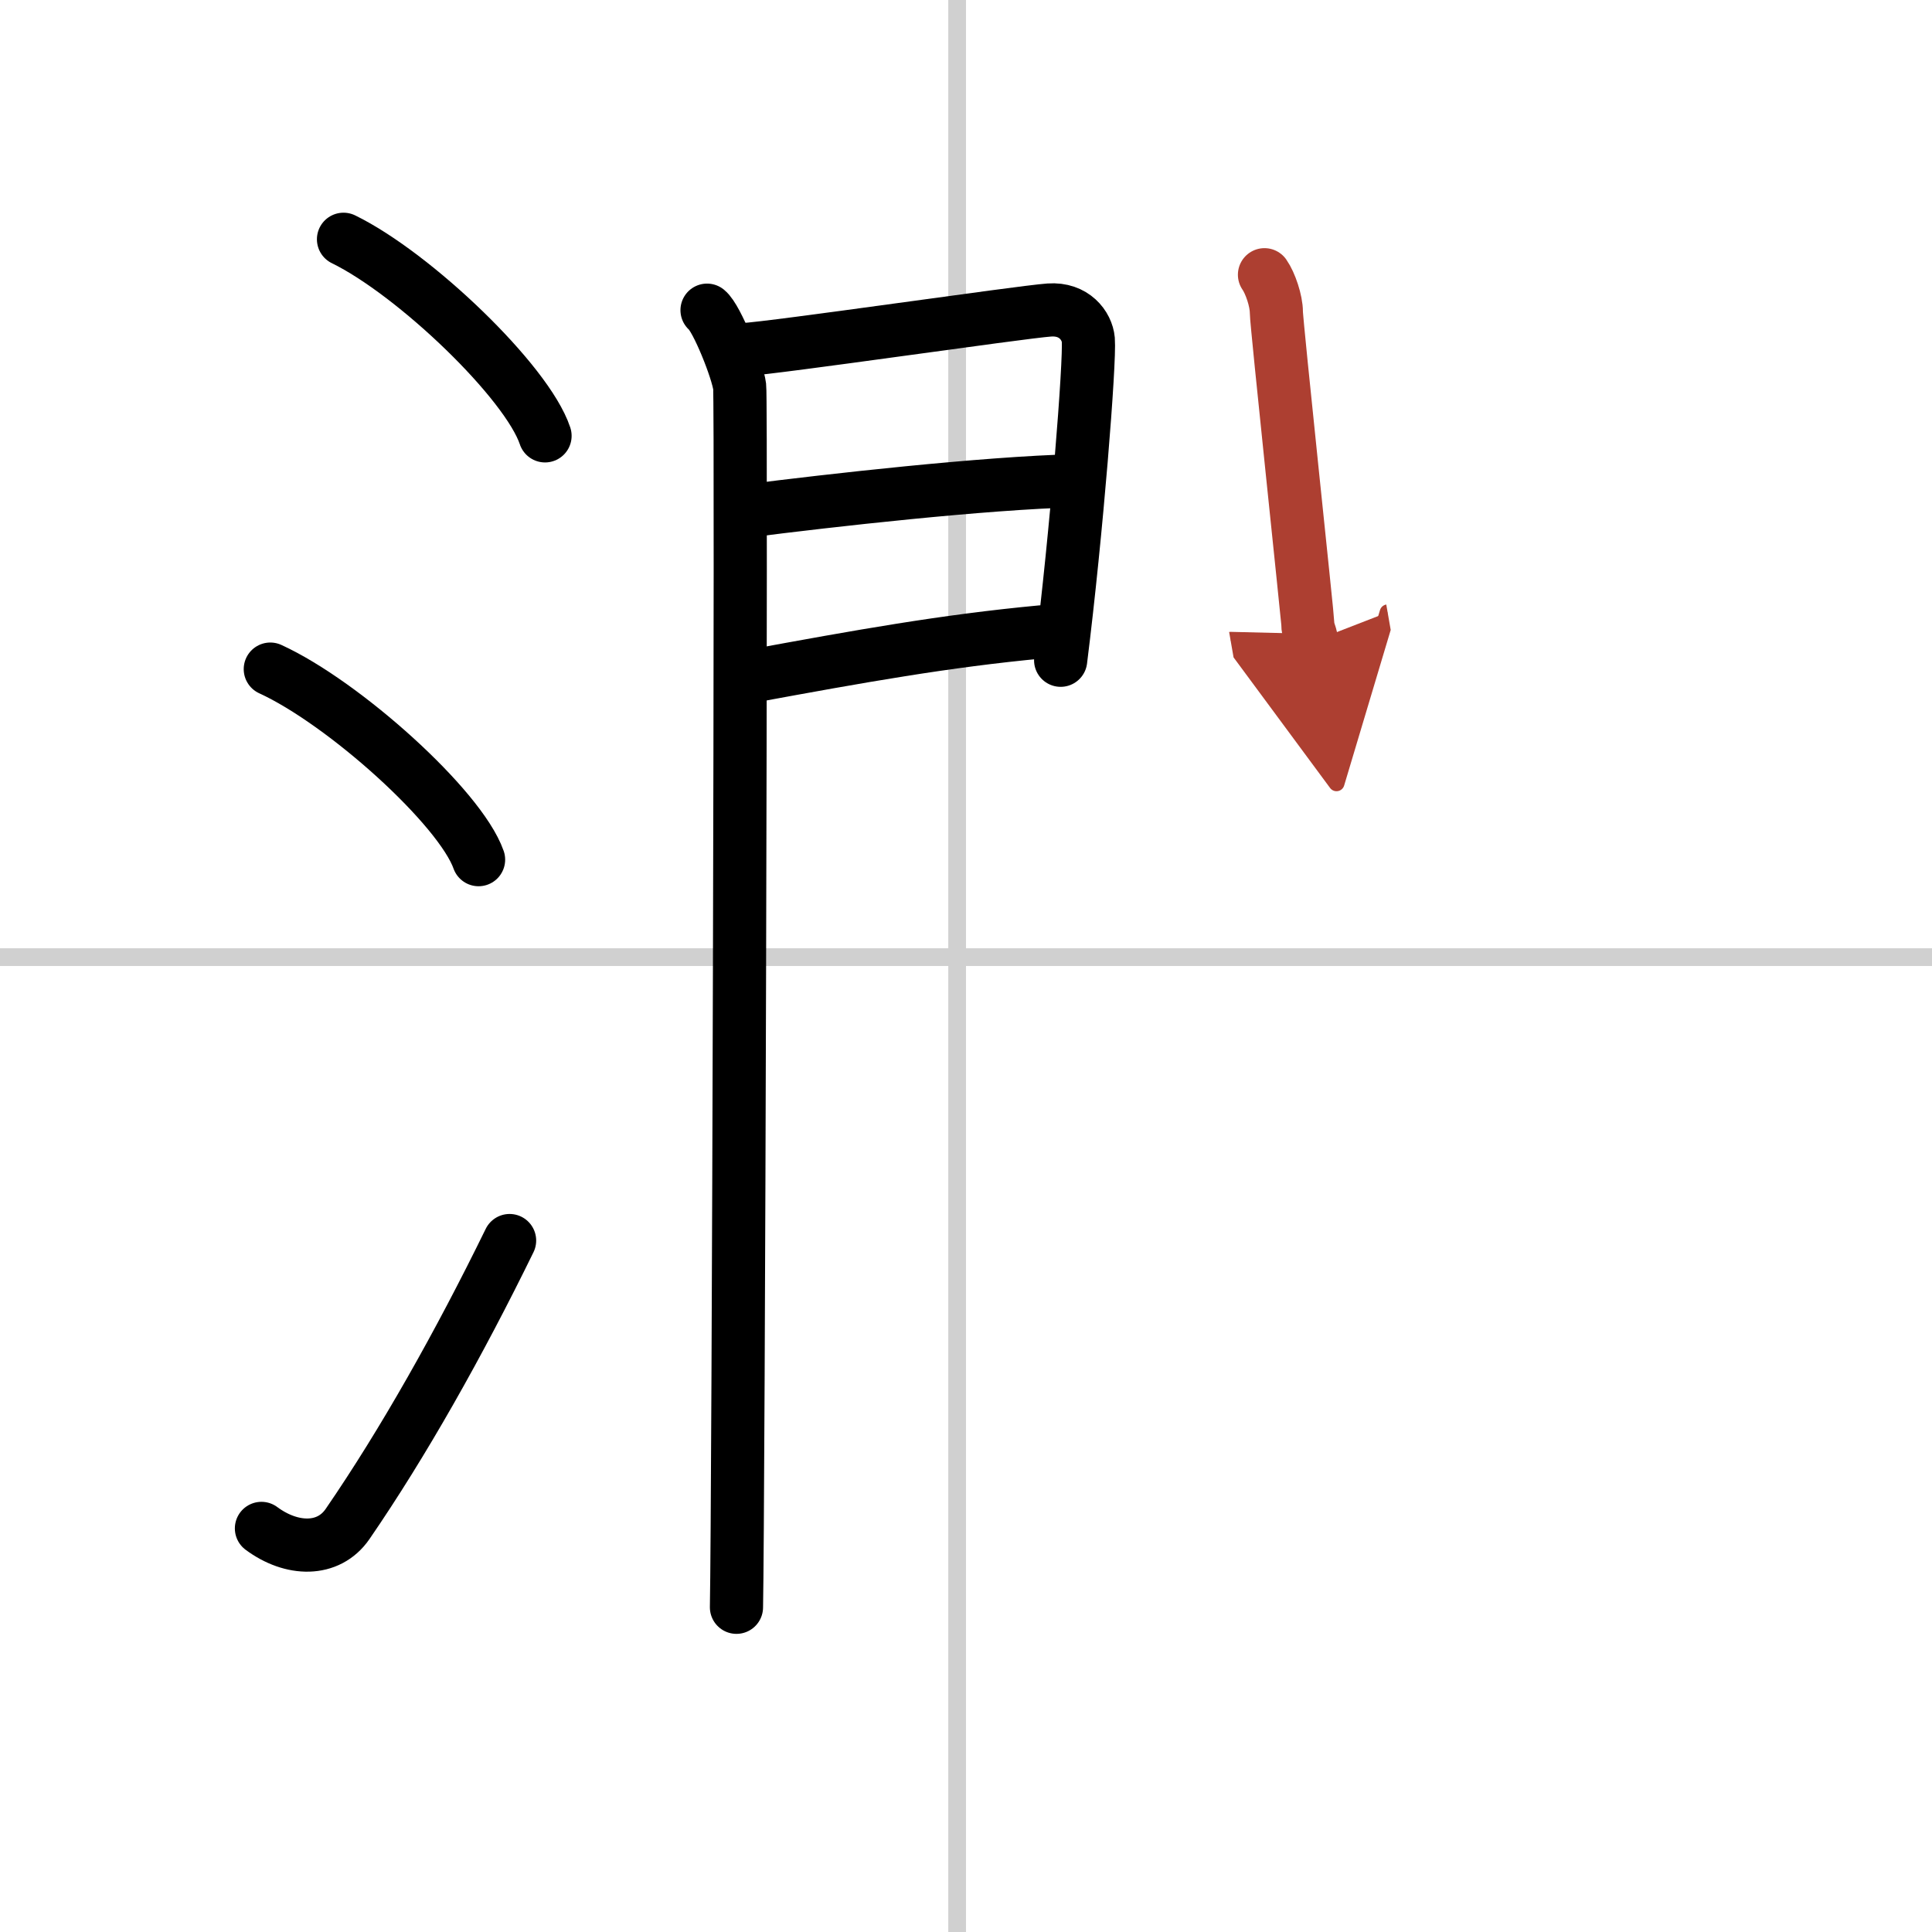
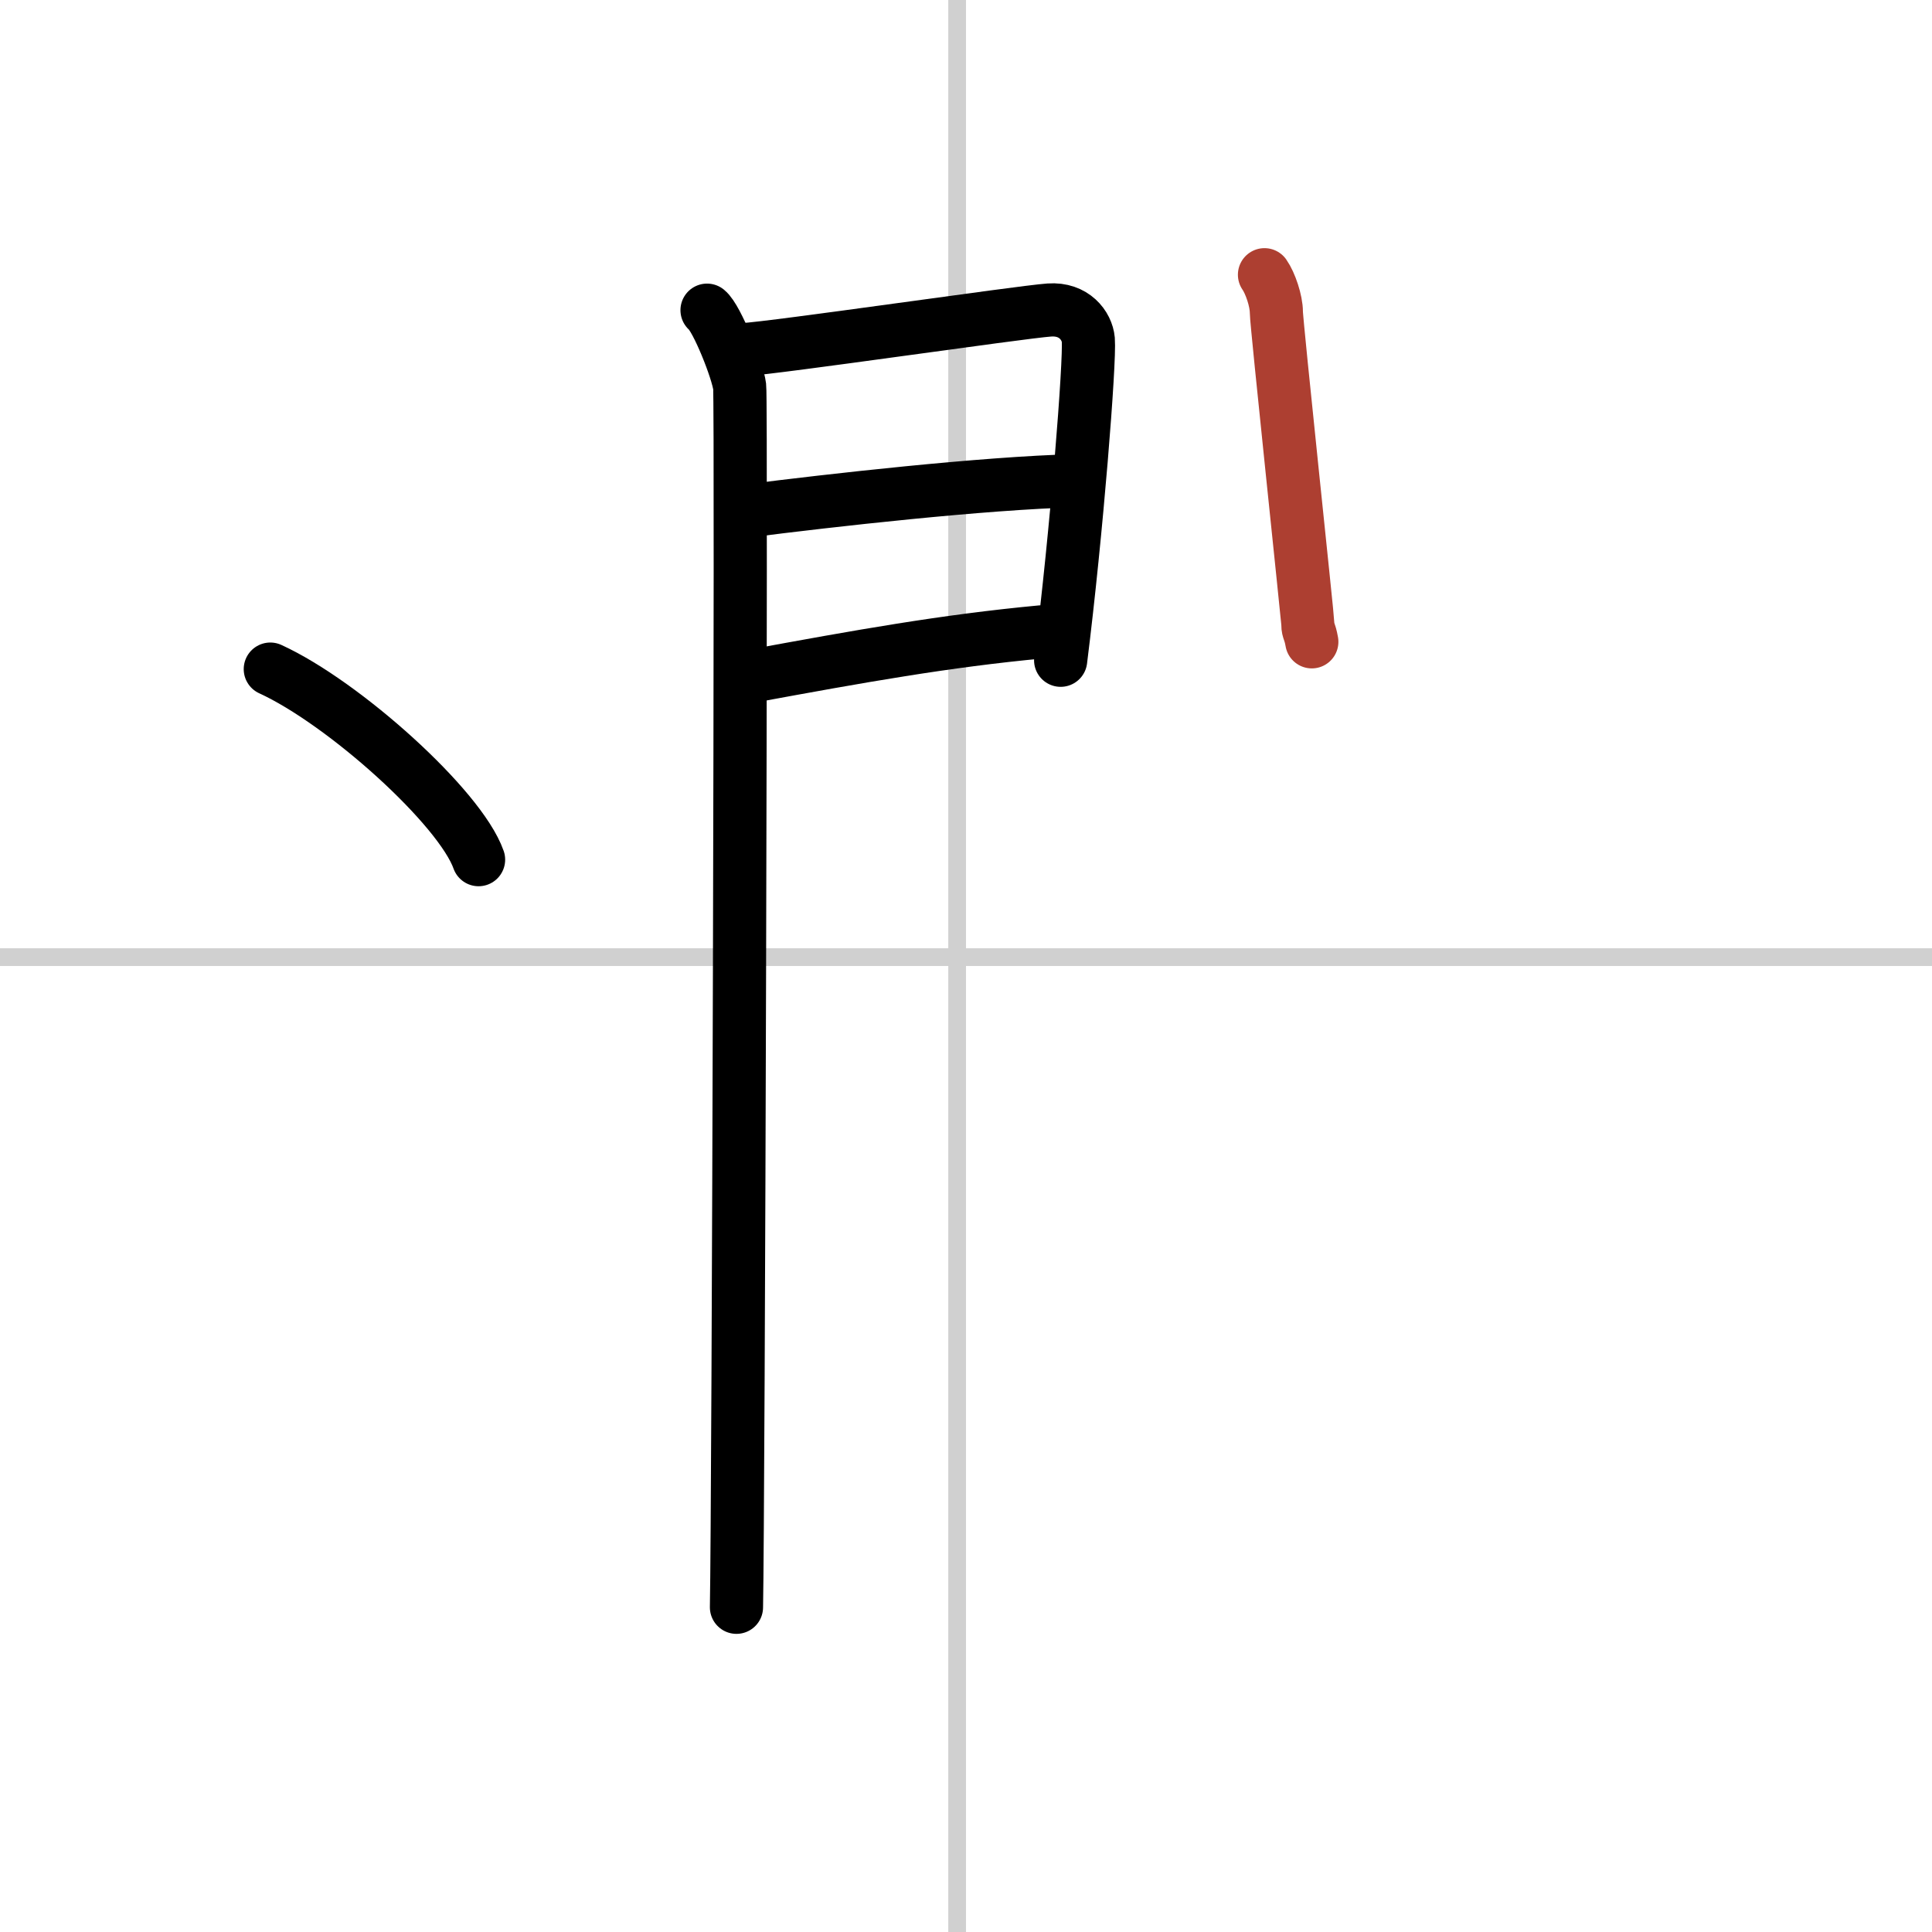
<svg xmlns="http://www.w3.org/2000/svg" width="400" height="400" viewBox="0 0 109 109">
  <defs>
    <marker id="a" markerWidth="4" orient="auto" refX="1" refY="5" viewBox="0 0 10 10">
-       <polyline points="0 0 10 5 0 10 1 5" fill="#ad3f31" stroke="#ad3f31" />
-     </marker>
+       </marker>
  </defs>
  <g fill="none" stroke="#000" stroke-linecap="round" stroke-linejoin="round" stroke-width="3">
-     <rect width="100%" height="100%" fill="#fff" stroke="#fff" />
    <line x1="54" x2="54" y2="109" stroke="#d0d0d0" stroke-width="1" />
    <line x2="109" y1="54" y2="54" stroke="#d0d0d0" stroke-width="1" />
-     <path d="m19.38 13.5c4.01 1.96 10.36 8.05 11.37 11.09" />
    <path d="m15.25 37.75c4.15 1.9 10.71 7.8 11.75 10.75" />
-     <path d="m14.75 86.23c1.71 1.27 3.78 1.32 4.86-0.25 3.14-4.57 6.29-10.16 9.14-15.99" />
    <path d="m39.89 17.5c0.56 0.45 1.73 3.41 1.84 4.31 0.11 0.91-0.07 63.19-0.18 68.87" />
    <path d="m41.89 19.73c1.85-0.1 15.63-2.12 17.31-2.24 1.4-0.1 2.13 0.89 2.2 1.68 0.1 1.21-0.65 10.83-1.56 18.08" />
    <path d="m42.22 28.82c4.54-0.58 13.28-1.57 18.49-1.7" />
    <path d="m42.39 38.15c6.15-1.13 10.92-1.99 16.36-2.5" />
    <path d="m71.34 15.5c0.33 0.47 0.67 1.48 0.67 2.11s1.78 17.33 1.78 17.65 0.11 0.32 0.22 0.95" marker-end="url(#a)" stroke="#ad3f31" />
  </g>
</svg>